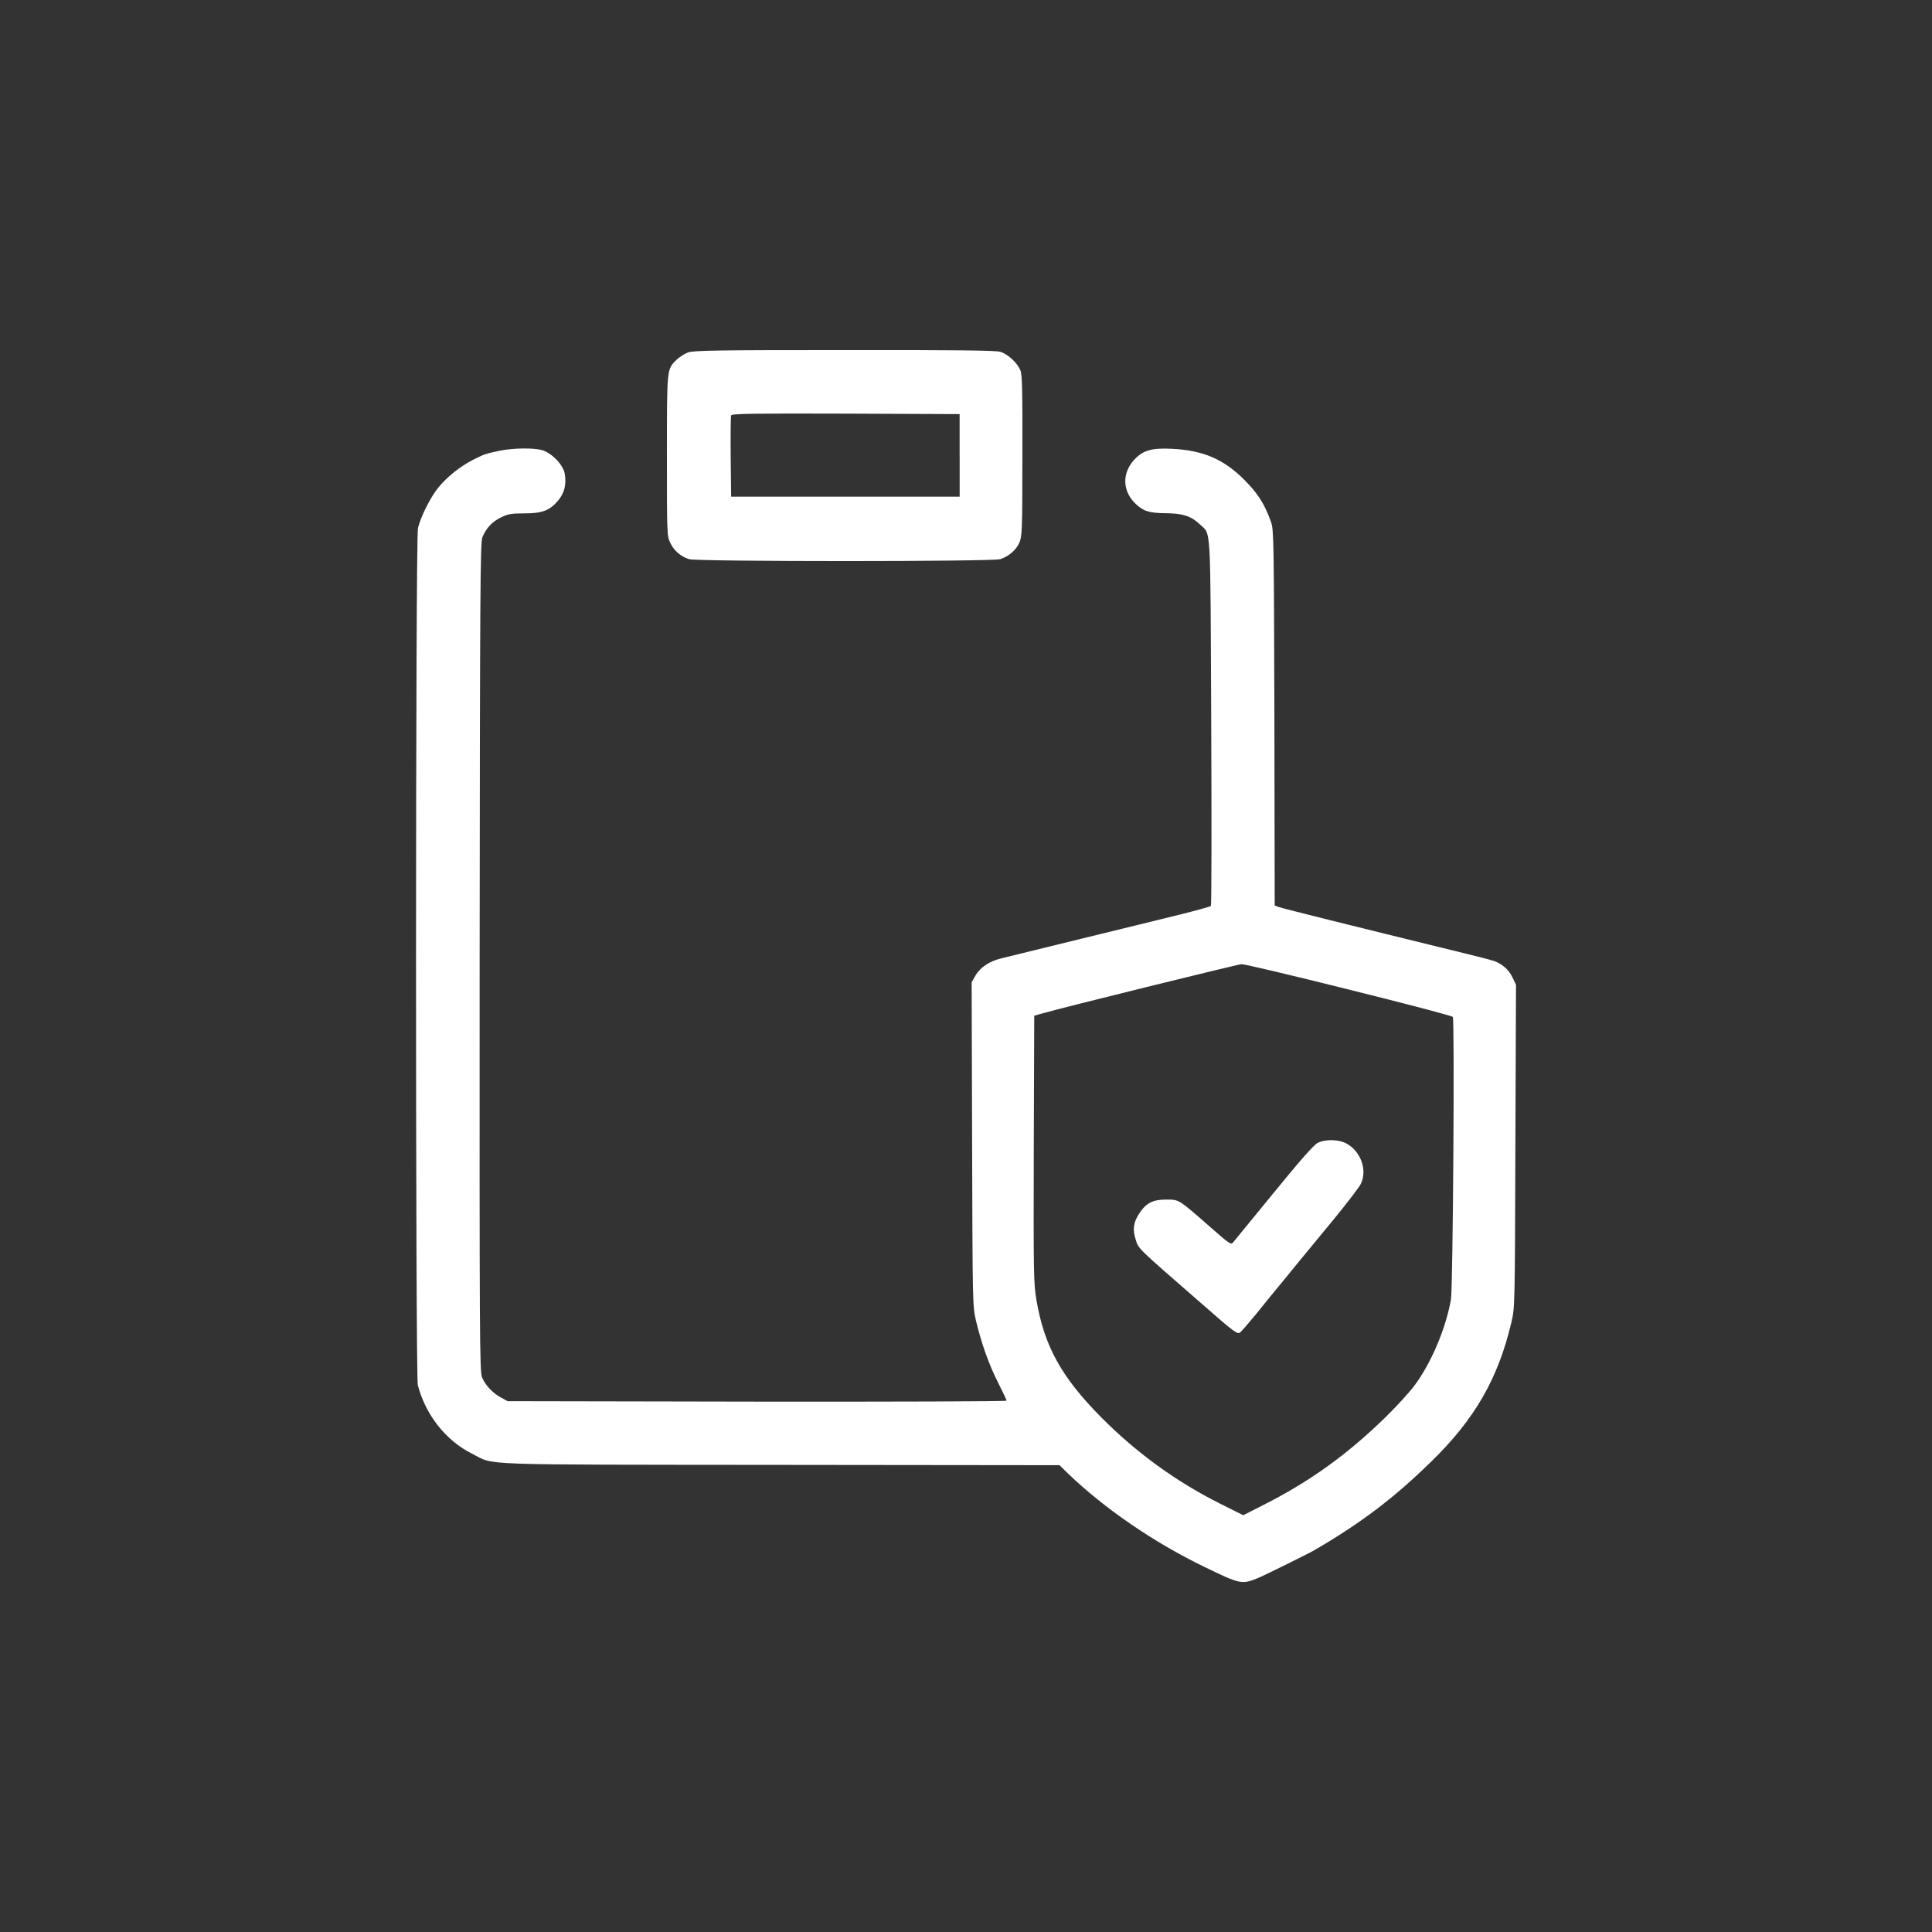
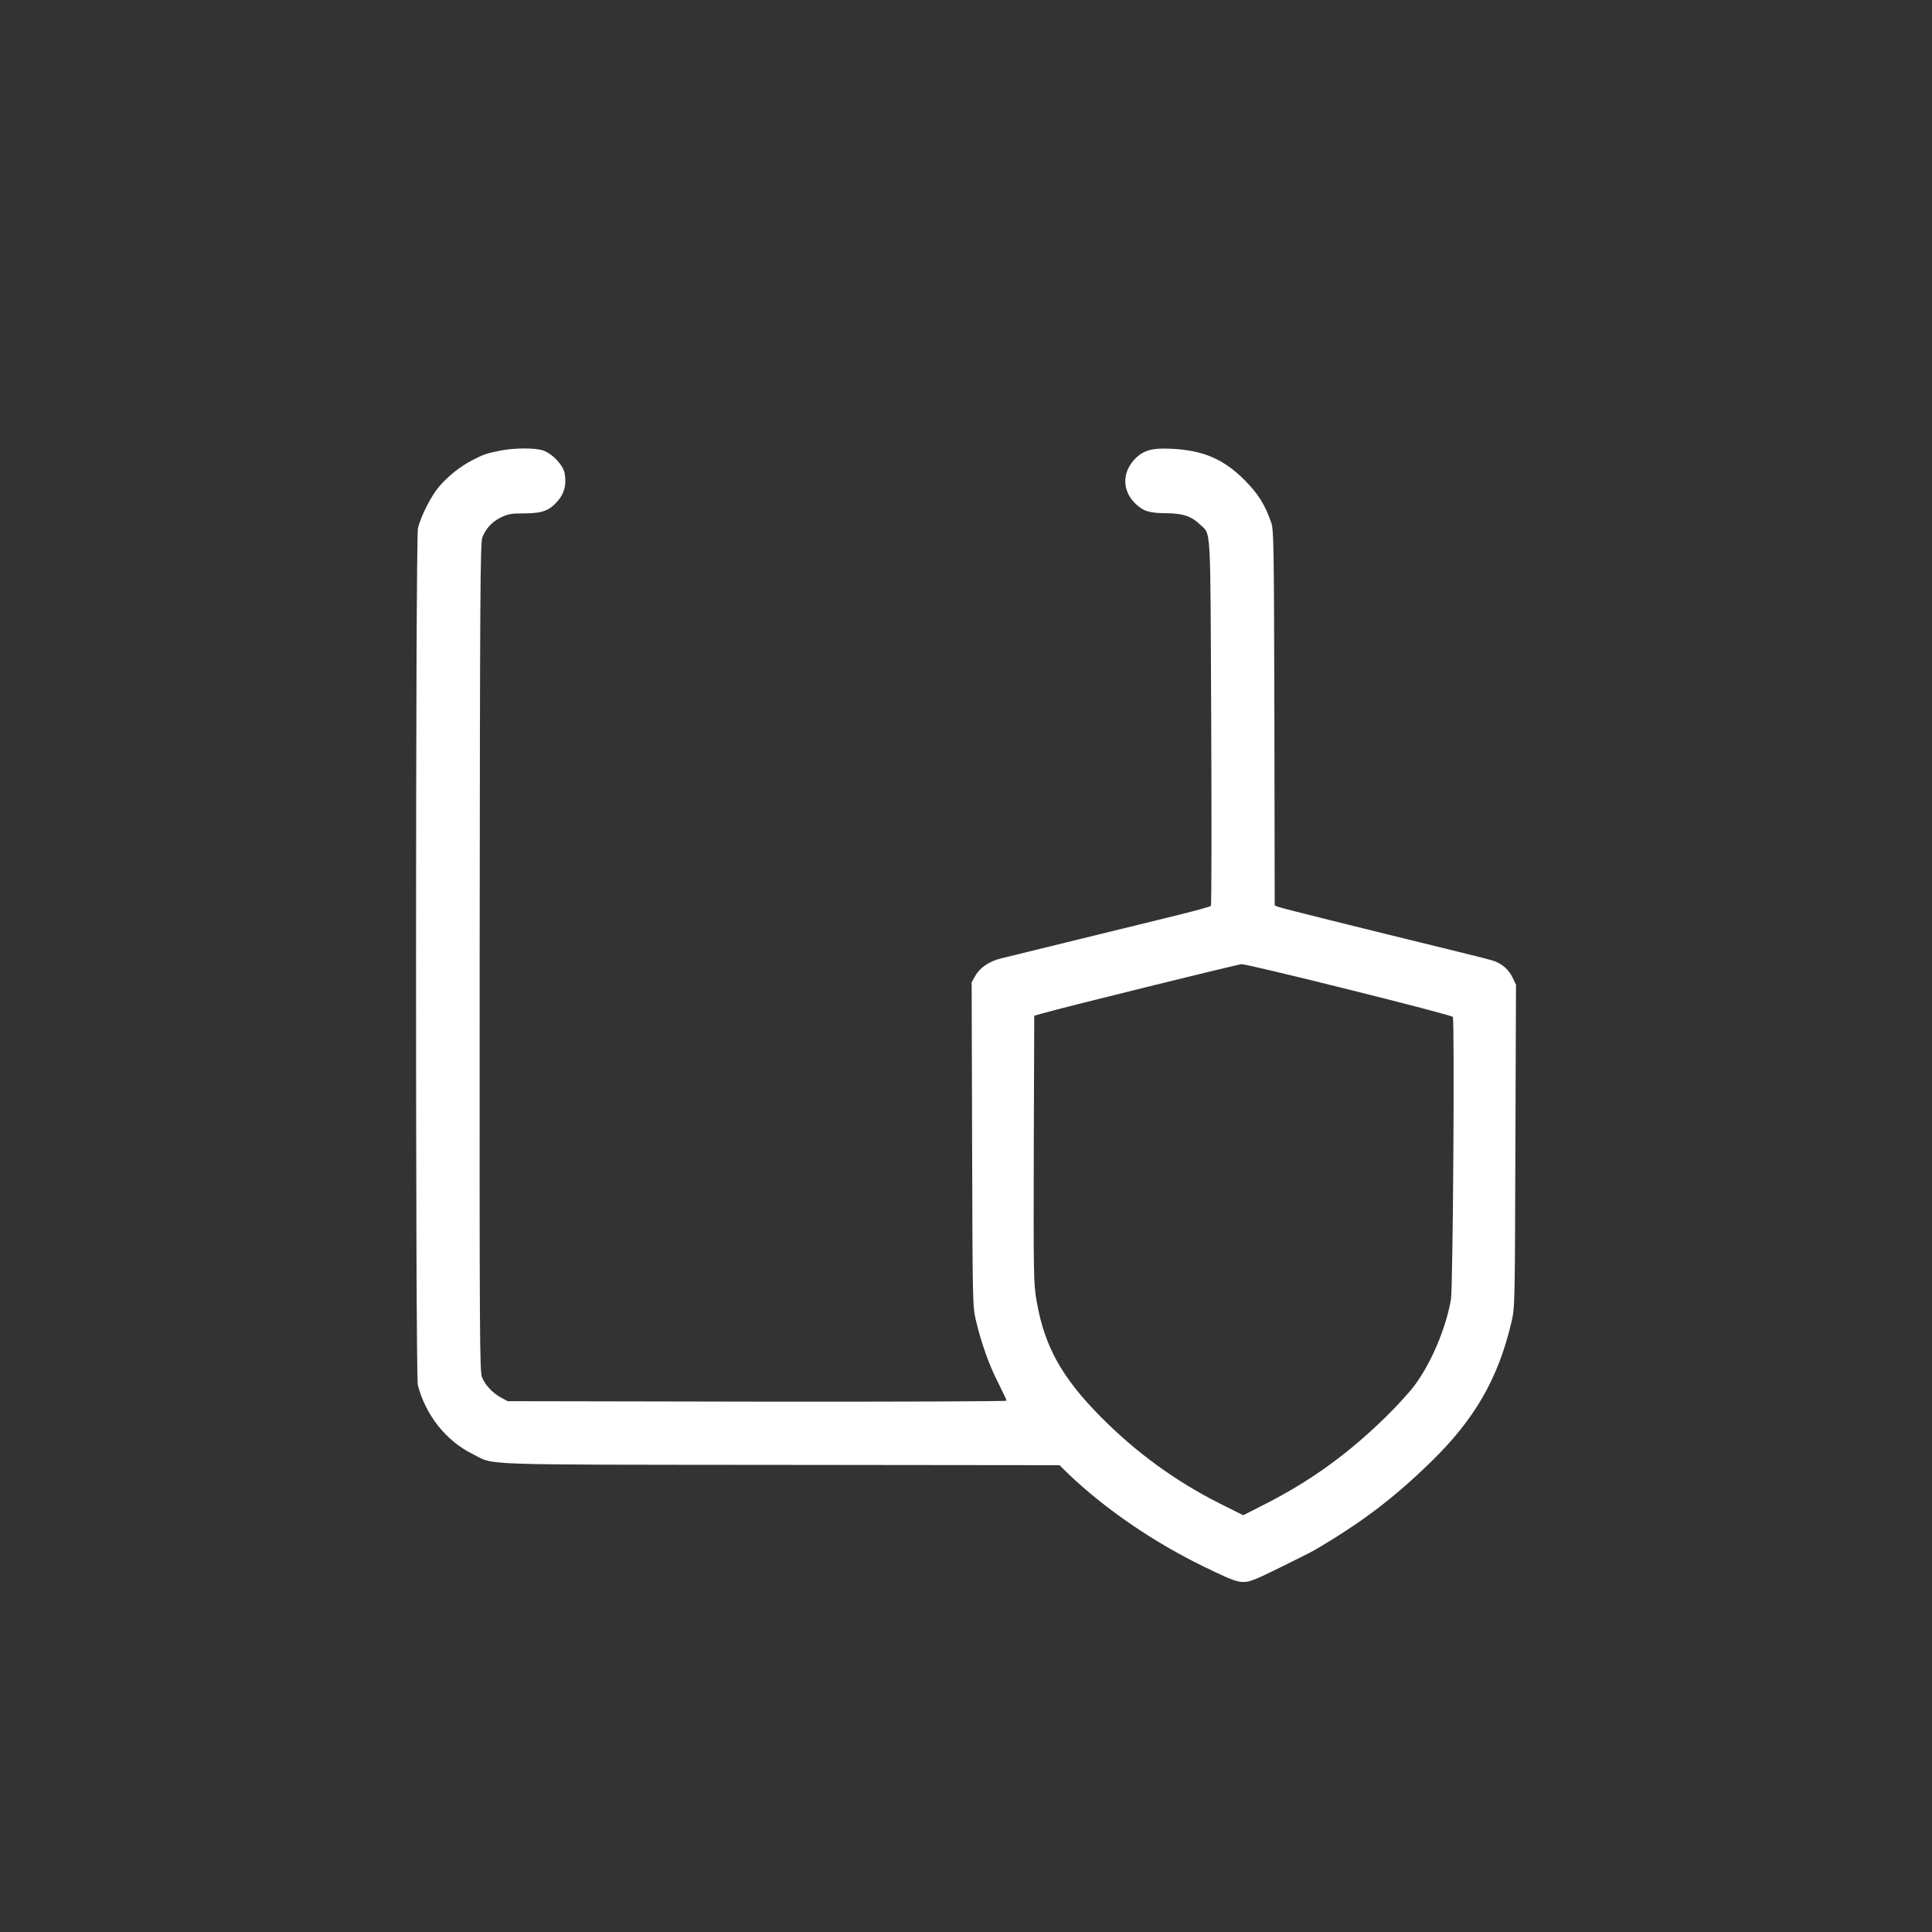
<svg xmlns="http://www.w3.org/2000/svg" version="1.1" id="Слой_1" x="0px" y="0px" viewBox="0 0 500 500" style="enable-background:new 0 0 500 500;" xml:space="preserve">
  <rect x="0" y="0" width="500" height="500" fill="#333333" stroke="none" />
  <style type="text/css">
	.st0{fill:#FFFFFF;}
</style>
  <g transform="translate(0,1024) scale(0.1,-0.1)">
-     <path class="st0" d="M1781,9328c-9-3.3-22.6-11.9-30-18.9c-25.5-25-25-20.9-25-248c0-202.9,0-207.4,8.6-225.9   c9.4-20.1,26.3-34.9,48.5-42.3c19.7-6.6,786-6.6,805.7,0c22.2,7.4,41.1,23.8,49.3,42.7c7,16,7.8,31.6,7.8,225   c0.4,171.2-0.4,209.8-5.3,221.3c-8.2,19.7-32.4,41.9-51.7,47.6c-11.5,3.7-119.9,4.9-403.3,4.5   C1857.8,9334.2,1795.4,9332.9,1781,9328z M2483.6,9061.5v-106.8h-295.7h-295.7l-1.2,102.7c-0.4,56.3,0,104.7,1.2,107.6   c1.2,4.5,60.8,5.3,296.5,4.5l294.8-1.2V9061.5z" />
    <path class="st0" d="M1294.8,9073.8c-37.4-7.4-43.5-9.9-73.9-25.5c-32-17.2-61.6-40.7-85.4-68.6c-19.7-23.4-46.8-76.4-53.8-106.4   c-6.6-26.7-6.6-2192.9-0.4-2217.9c20.1-77.2,72.7-144.1,140.9-177.8c60.4-30.4-7-27.9,797.1-28.7l722.7-0.8l22.6-22.2   c95.3-91.2,221.3-177.4,351.5-240.6c94-45.6,97.7-46.4,139.6-29.2c14.4,5.7,135.1,65.3,147.8,73.1c121.1,71,204.5,134.3,301,228.7   c112.1,109.2,172.9,214.8,207,360.1c9,37.8,9,43.1,10.3,455.8l1.6,417.6l-9,18.9c-9.4,19.7-25.9,34.5-46.8,42.3   c-6.6,2.5-47.2,13.1-90.3,23.4c-281.7,69-461.2,113.7-469,117l-9.4,3.7l-0.8,485.8c-1.2,456.2-1.6,487-8.6,506.3   c-17.2,48-33.7,73.5-68.6,108.8c-53.4,53.8-106.4,76.8-187.3,80.9c-53.8,2.9-76.8-4.1-99.8-30c-30.8-34.9-28.3-80.9,5.3-112.5   c20.5-19.3,34.9-23.8,79.3-24.2c42.7-0.4,64.9-7.8,86.2-28.3c30.4-29.2,27.5,13.6,30-512.1c1.2-259.5,0.8-473.9-0.8-475.9   c-1.2-1.6-36.5-11.5-78-21.8c-41.1-10.3-157.3-38.6-257.9-63.2c-100.6-24.6-193.8-47.6-207.4-50.9c-30.4-7.4-54.6-23.8-66.5-45.2   l-9.4-16.4l1.2-418.9c1.2-412.7,1.2-419.3,9.9-456.6c14-58.7,33.7-114.6,57.5-161c11.9-23.8,21.8-44.4,21.8-46.4   s-290.7-2.9-645.5-2.5l-645.9,1.2l-16.4,9c-21.8,11.5-41.1,32-49.7,52.6c-6.2,15.2-6.6,97.3-6.2,1087.8   c0.8,935.5,1.6,1073.4,7,1086.2c9.9,23.8,25,40.2,47.6,51.3c18.5,9,26.7,10.7,60.4,10.7c47.2,0,65.7,7,87.9,32.9   c16.4,19.7,22.2,41.5,17.2,70.2c-3.7,22.2-33.3,53-57.9,60.4C1381.8,9081.2,1329.7,9080.8,1294.8,9073.8z M3490.1,7679.2   c146.6-36.5,268.2-68.2,269.8-71c4.9-7,0.4-702.2-4.9-731.4c-13.1-74.7-50.9-164.3-94.4-222.6c-13.1-17.7-47.6-55.4-76.8-83.8   c-99-96.1-194.2-164.7-315.4-225.9l-50.9-25.9l-60,30c-114.6,57.5-217.2,132.2-308.4,224.2c-102.3,103.5-146.2,183.1-166.7,301.8   c-7.4,44.8-7.8,65.3-7,392.2l1.2,344.5l18.5,5.3c45.6,13.6,508.4,127.7,517.8,128.1C3219.1,7745.4,3343.9,7715.8,3490.1,7679.2z" />
-     <path class="st0" d="M3410,7282.1c-9.4-4.5-46.4-46.4-112.9-128.1c-54.2-66.5-101.8-124.4-105.5-128.9c-5.7-7.4-8.6-5.3-60,39.8   c-83,72.7-79.7,70.6-114.2,70.6c-34.1,0-51.7-9-69.4-36.5c-14.8-23-17.2-40.7-9-66.5c7.8-25,1.6-18.9,164.7-161   c93.6-82.1,99-85.8,106.4-79.3c4.1,3.7,22.6,25,41.1,47.6c18.1,22.6,42.3,52.2,53.8,66.1c11.1,13.6,35.7,43.1,53.8,65.7   c18.5,22.2,60.8,73.9,94.4,114.6c33.3,40.7,64.5,81.3,68.6,89.9c17.2,35.3,0.4,83.4-36.1,103.9   C3465.5,7291.6,3430.6,7292.4,3410,7282.1z" />
  </g>
</svg>